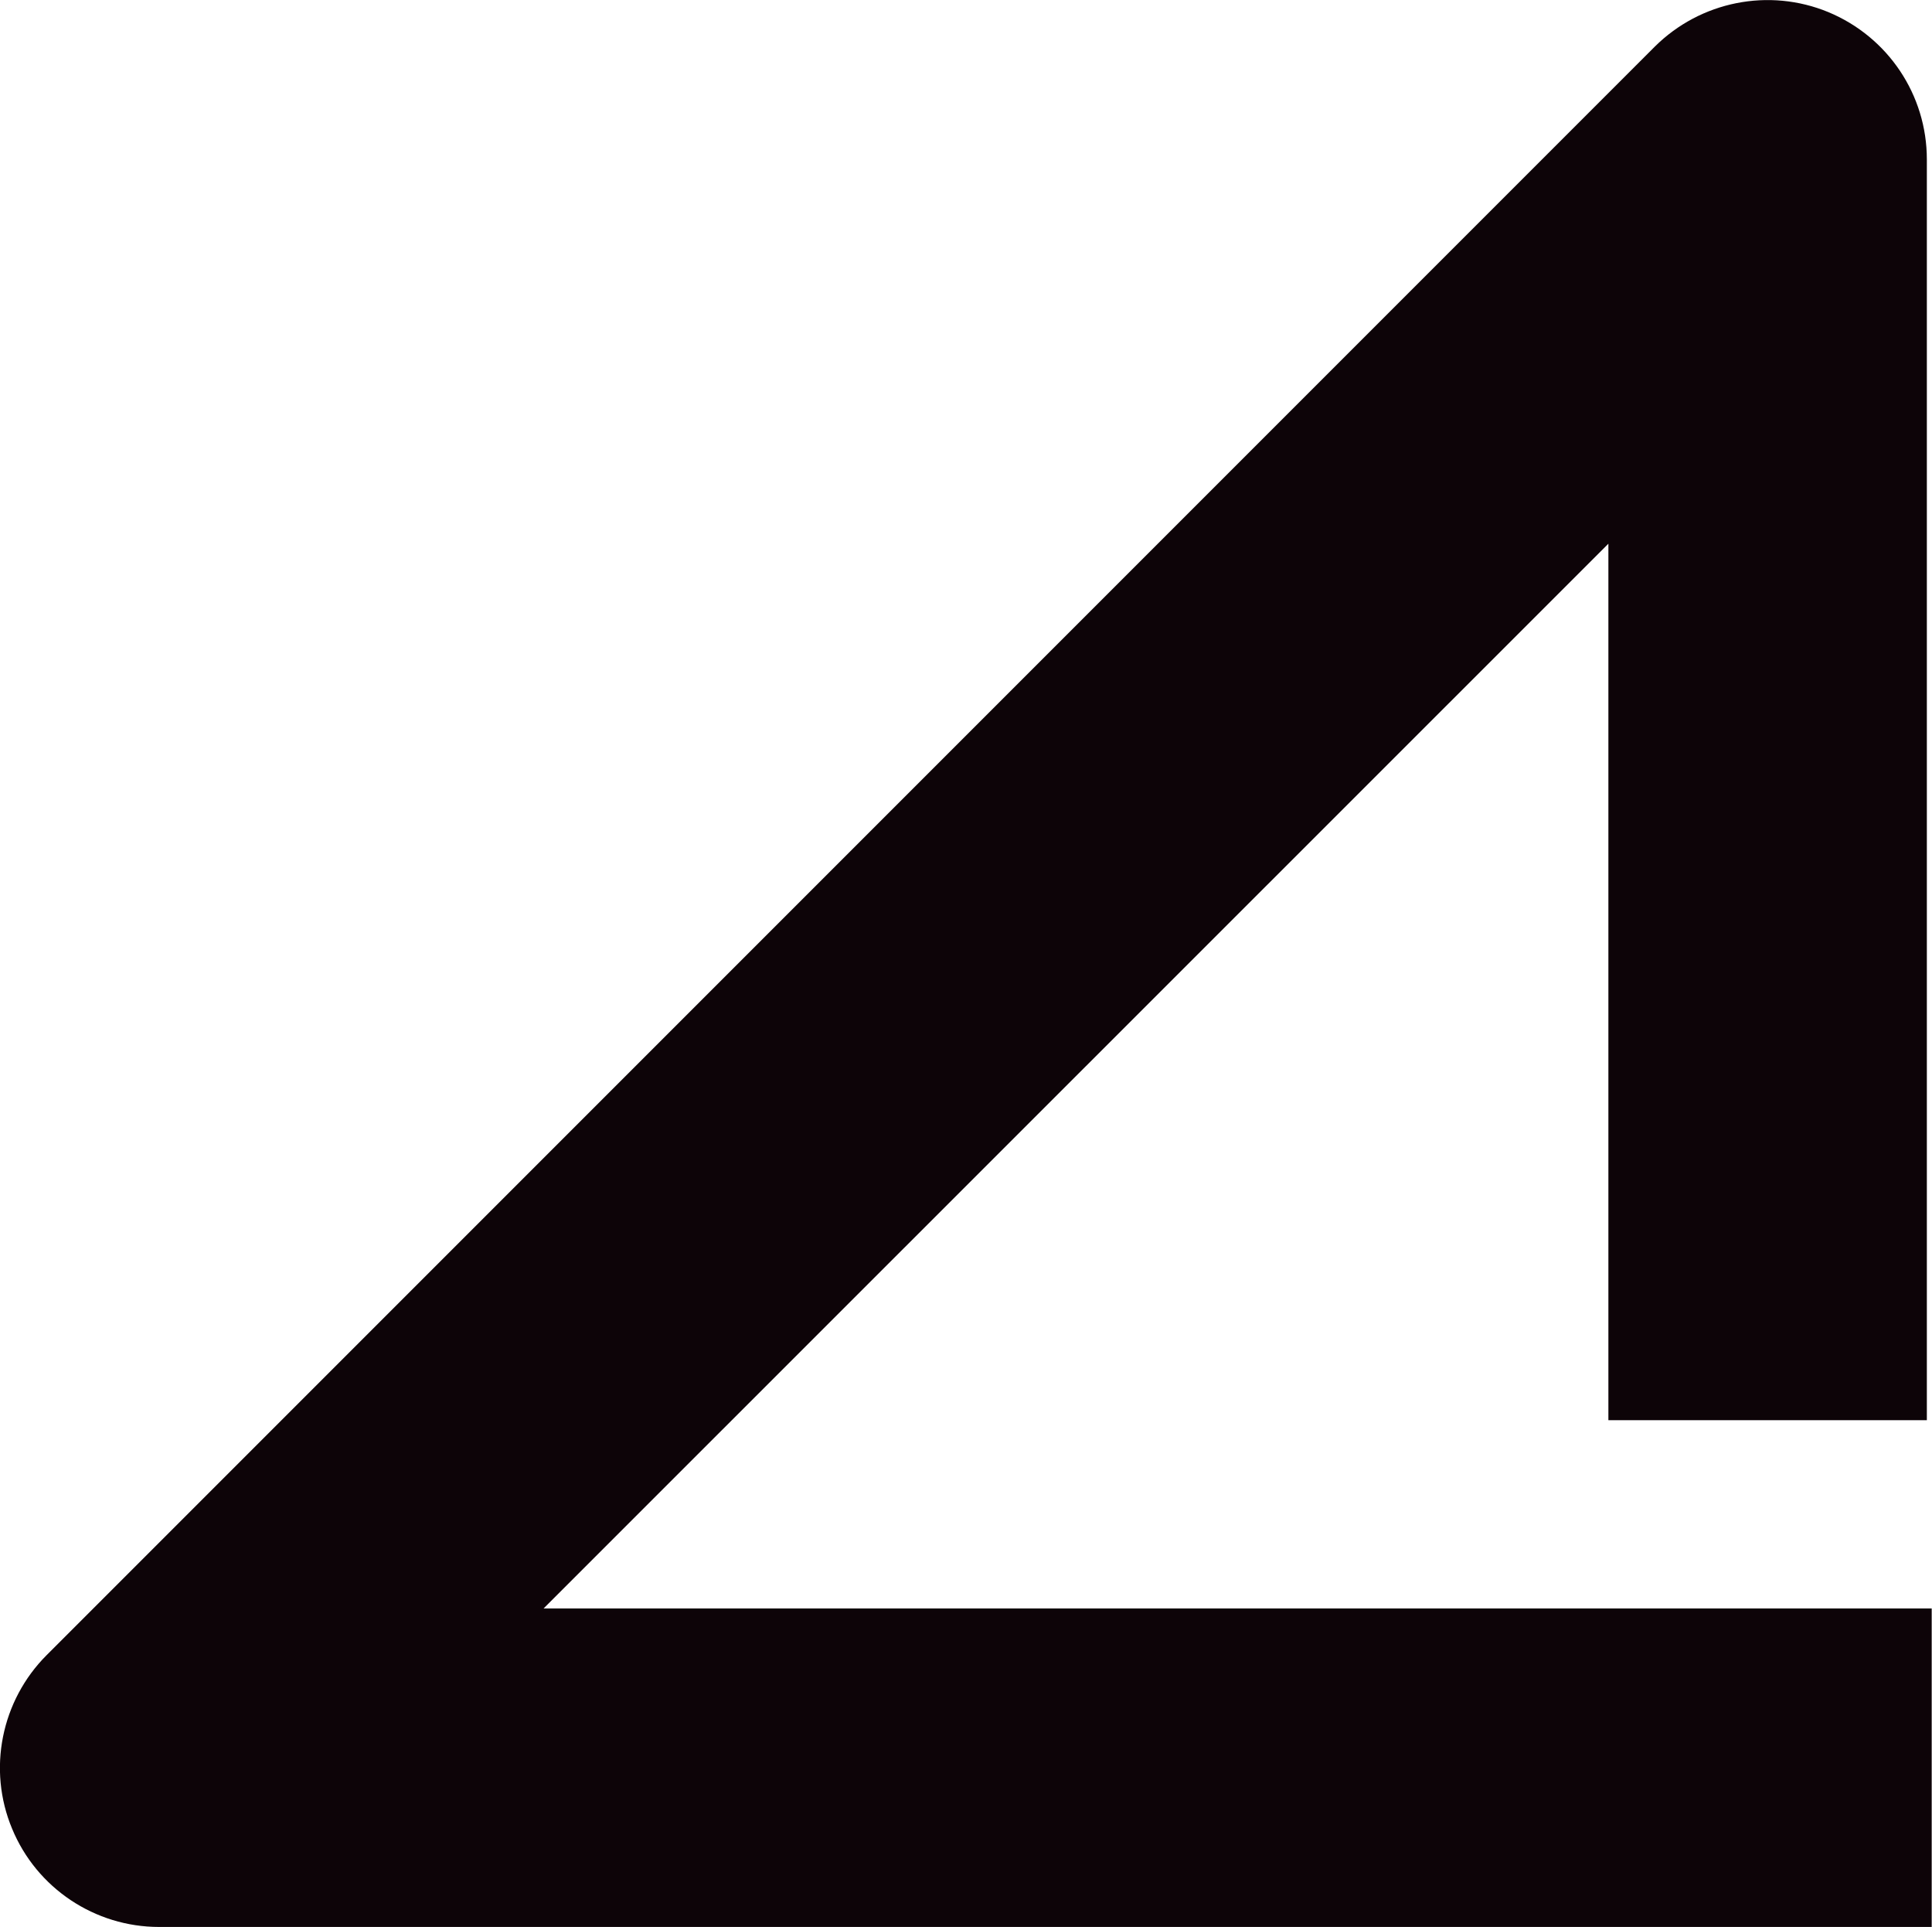
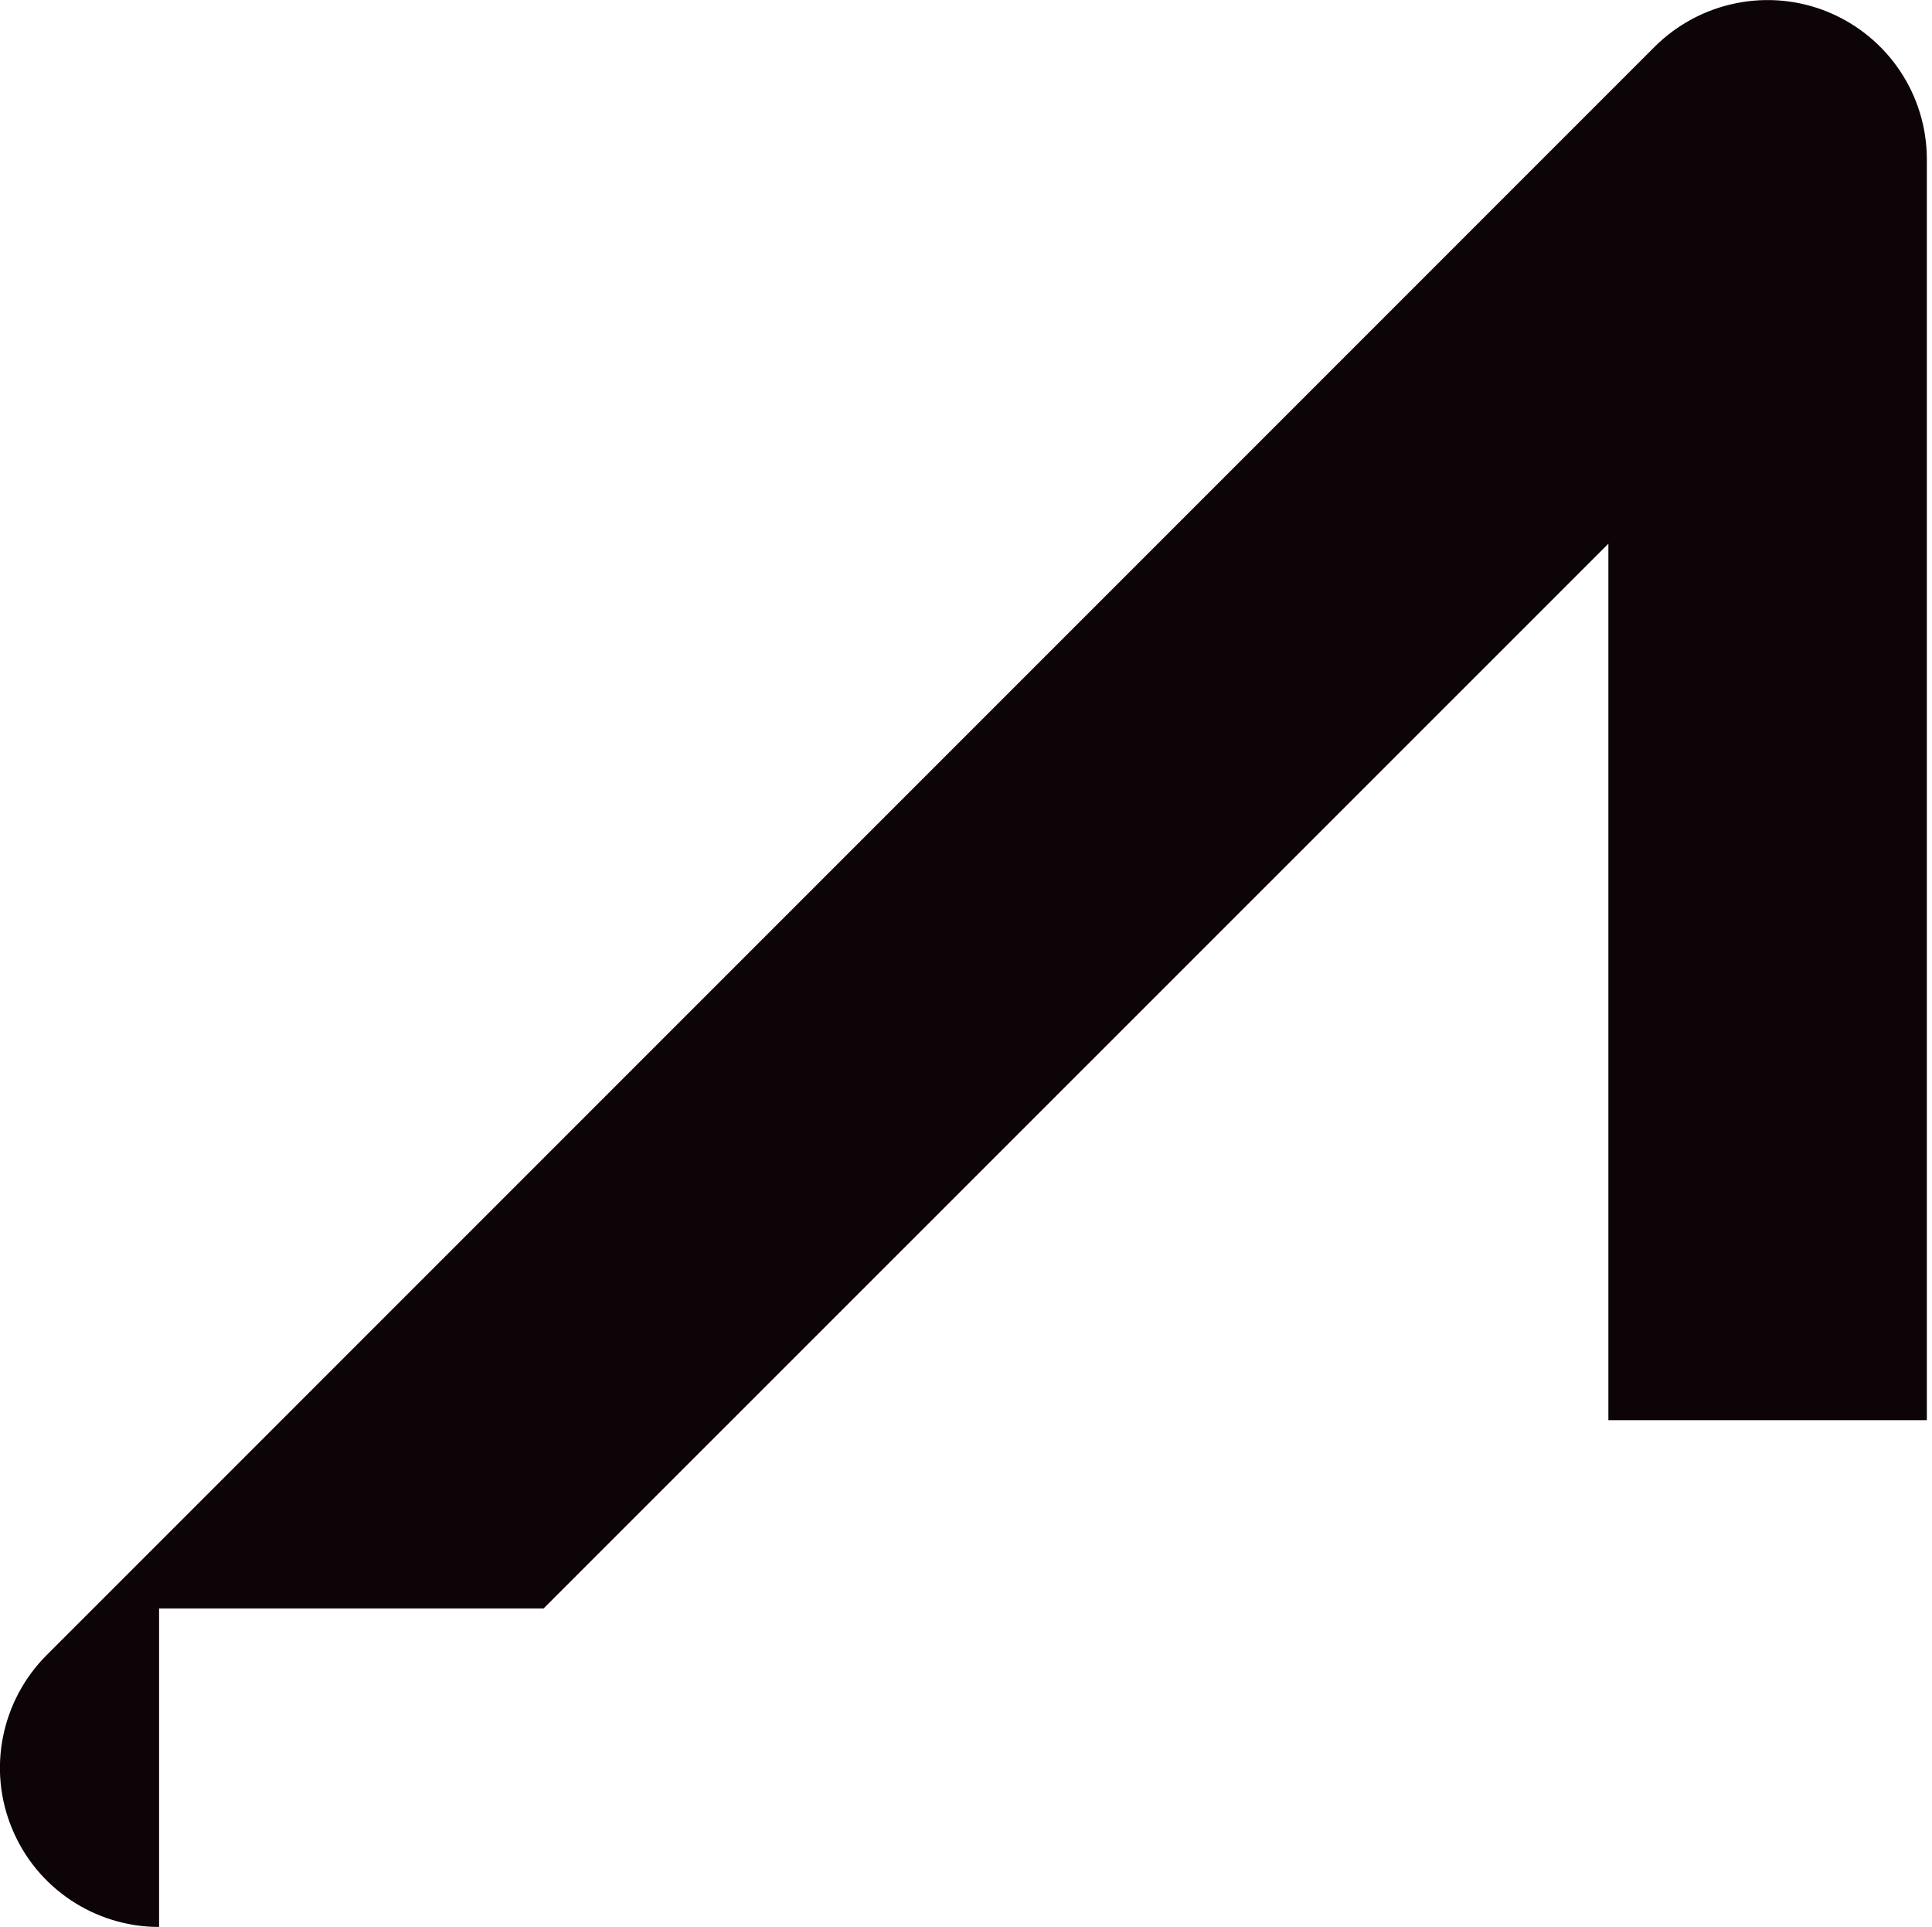
<svg xmlns="http://www.w3.org/2000/svg" id="_レイヤー_2" viewBox="0 0 63.76 63.58">
  <defs>
    <style>.cls-1{fill:#0d0408;stroke-width:0px;}</style>
  </defs>
  <g id="_レイヤー_1-2">
-     <path class="cls-1" d="m53.08,17.94v28.92h10.51V5.26c0-2.13-1.28-4.04-3.25-4.86-1.96-.81-4.22-.36-5.73,1.14L1.54,54.61c-1.5,1.5-1.96,3.77-1.14,5.73.81,1.96,2.73,3.24,4.85,3.24h58.5v-10.51H17.94L53.08,17.94Z" />
+     <path class="cls-1" d="m53.08,17.94v28.92h10.51V5.26c0-2.13-1.28-4.04-3.25-4.86-1.96-.81-4.22-.36-5.73,1.14L1.54,54.61c-1.5,1.5-1.96,3.77-1.14,5.73.81,1.96,2.73,3.24,4.85,3.24v-10.51H17.94L53.08,17.94Z" />
  </g>
</svg>